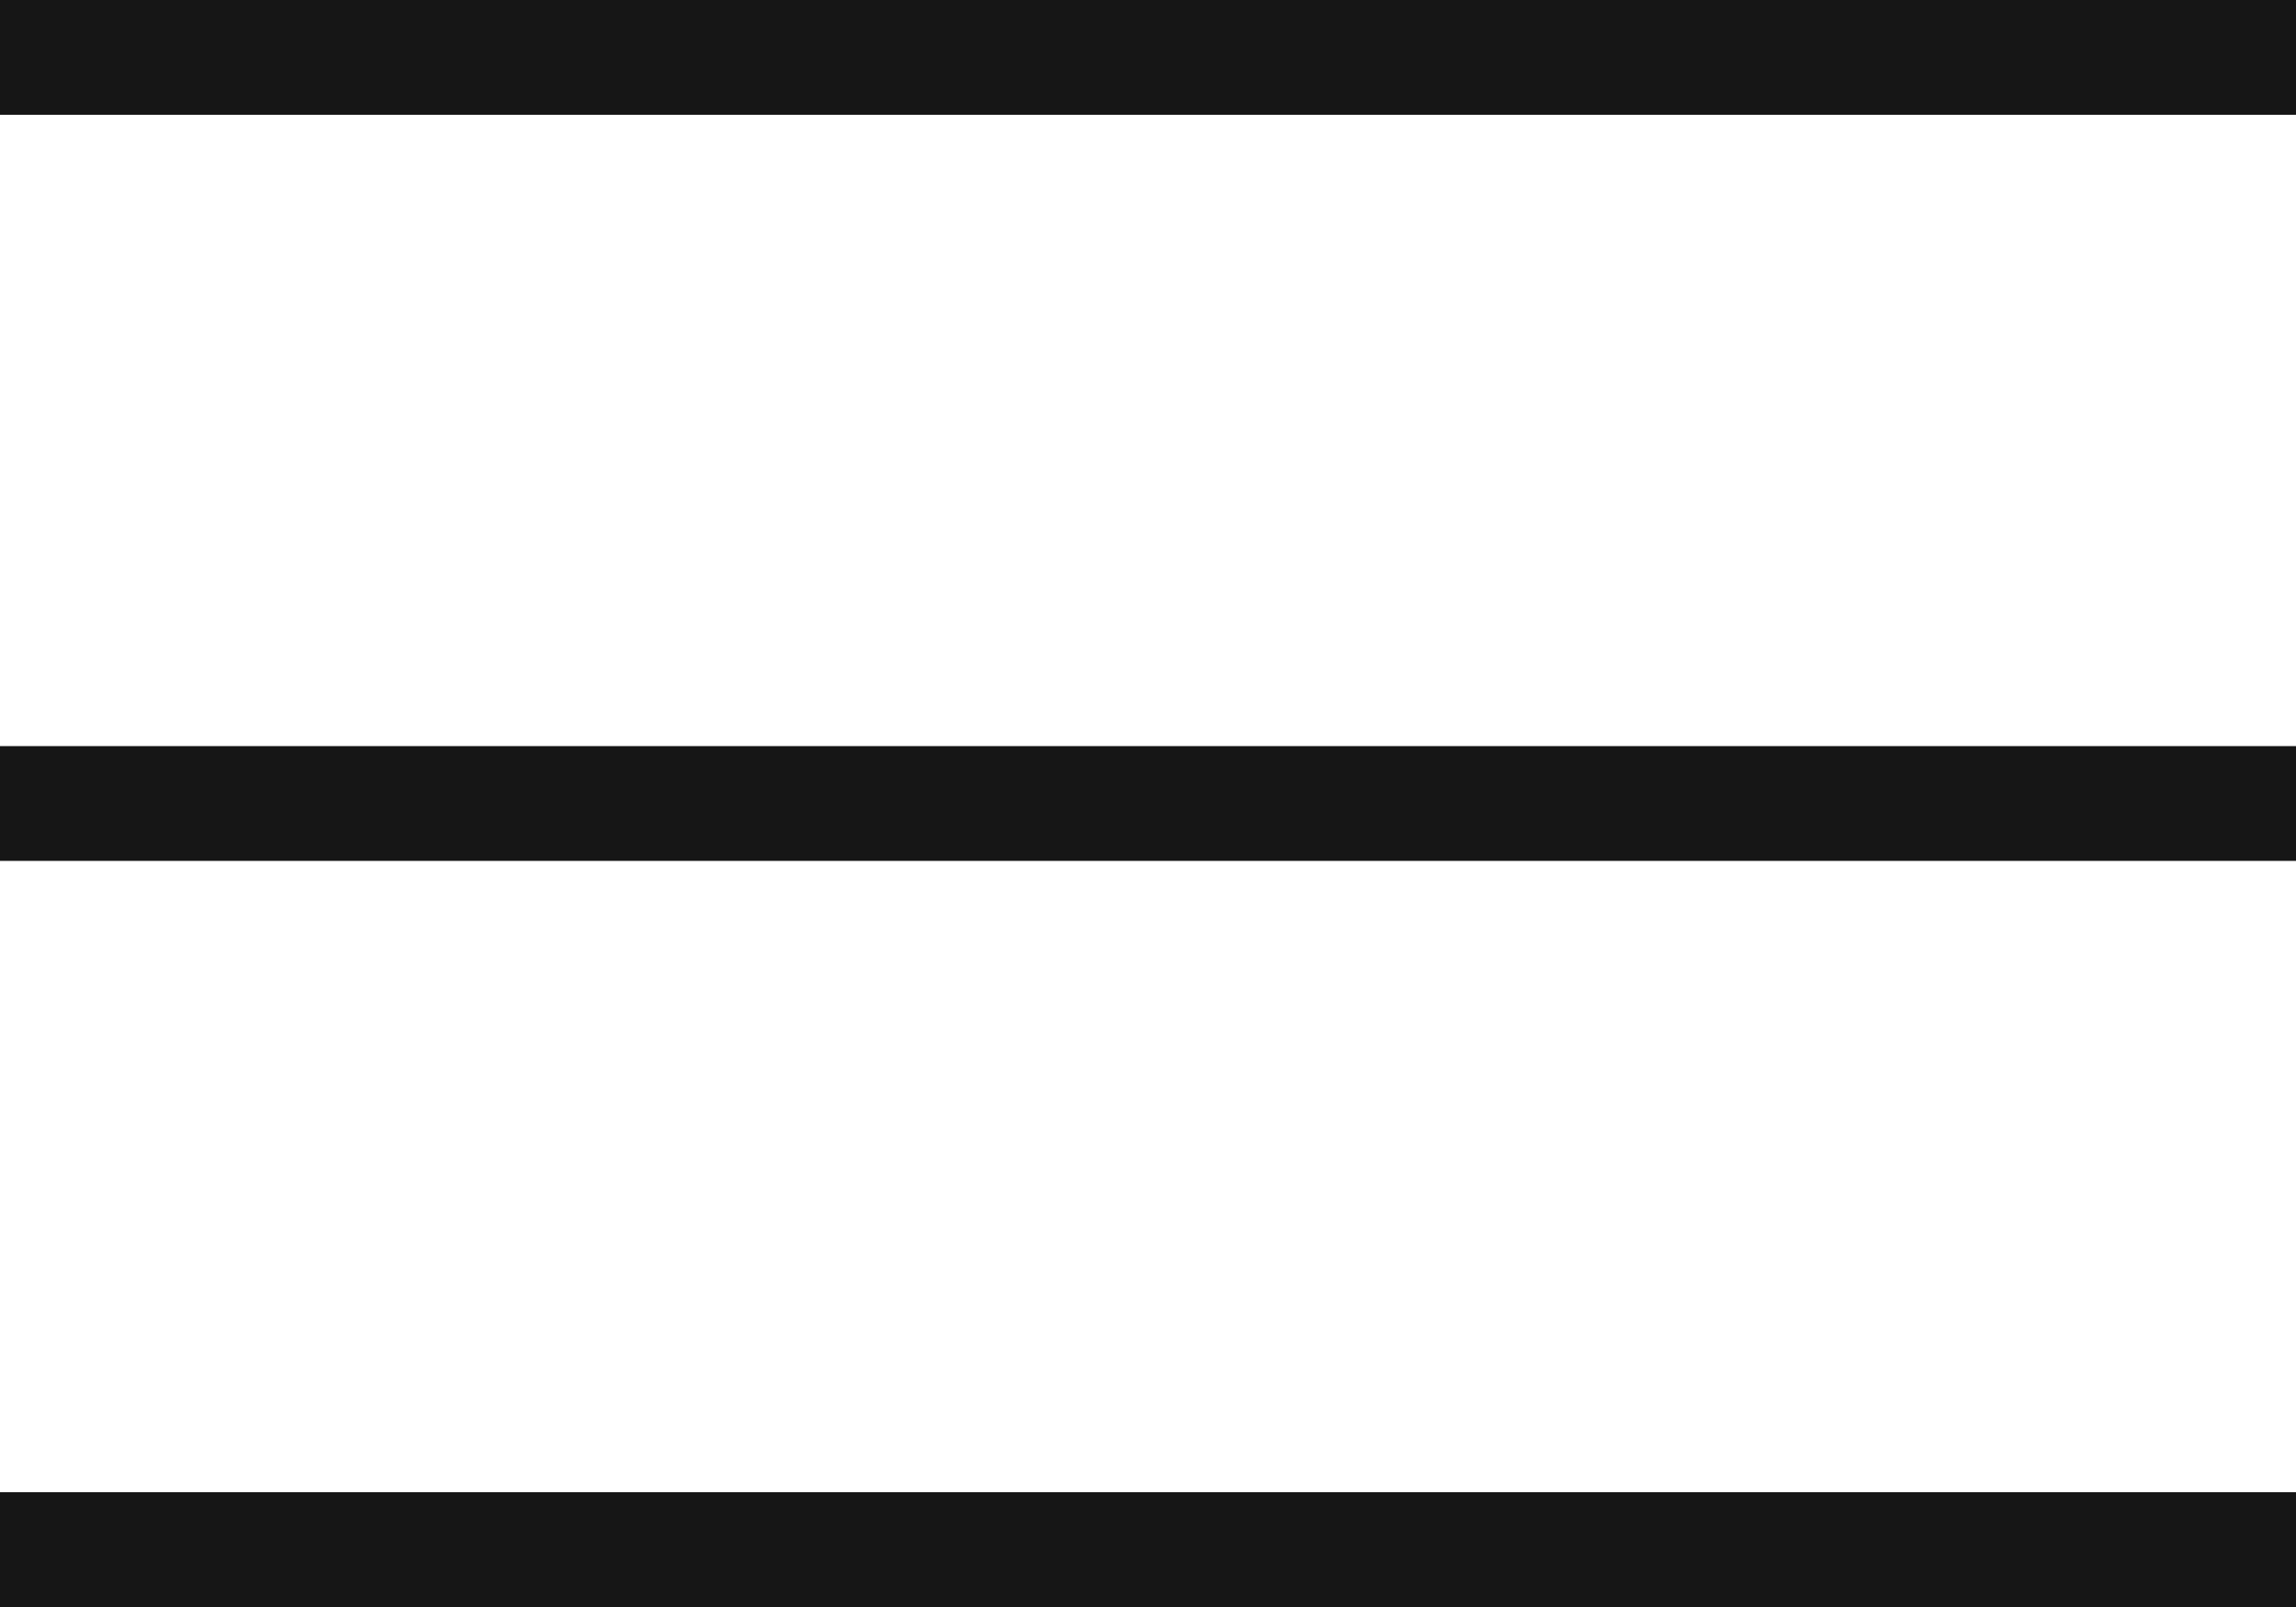
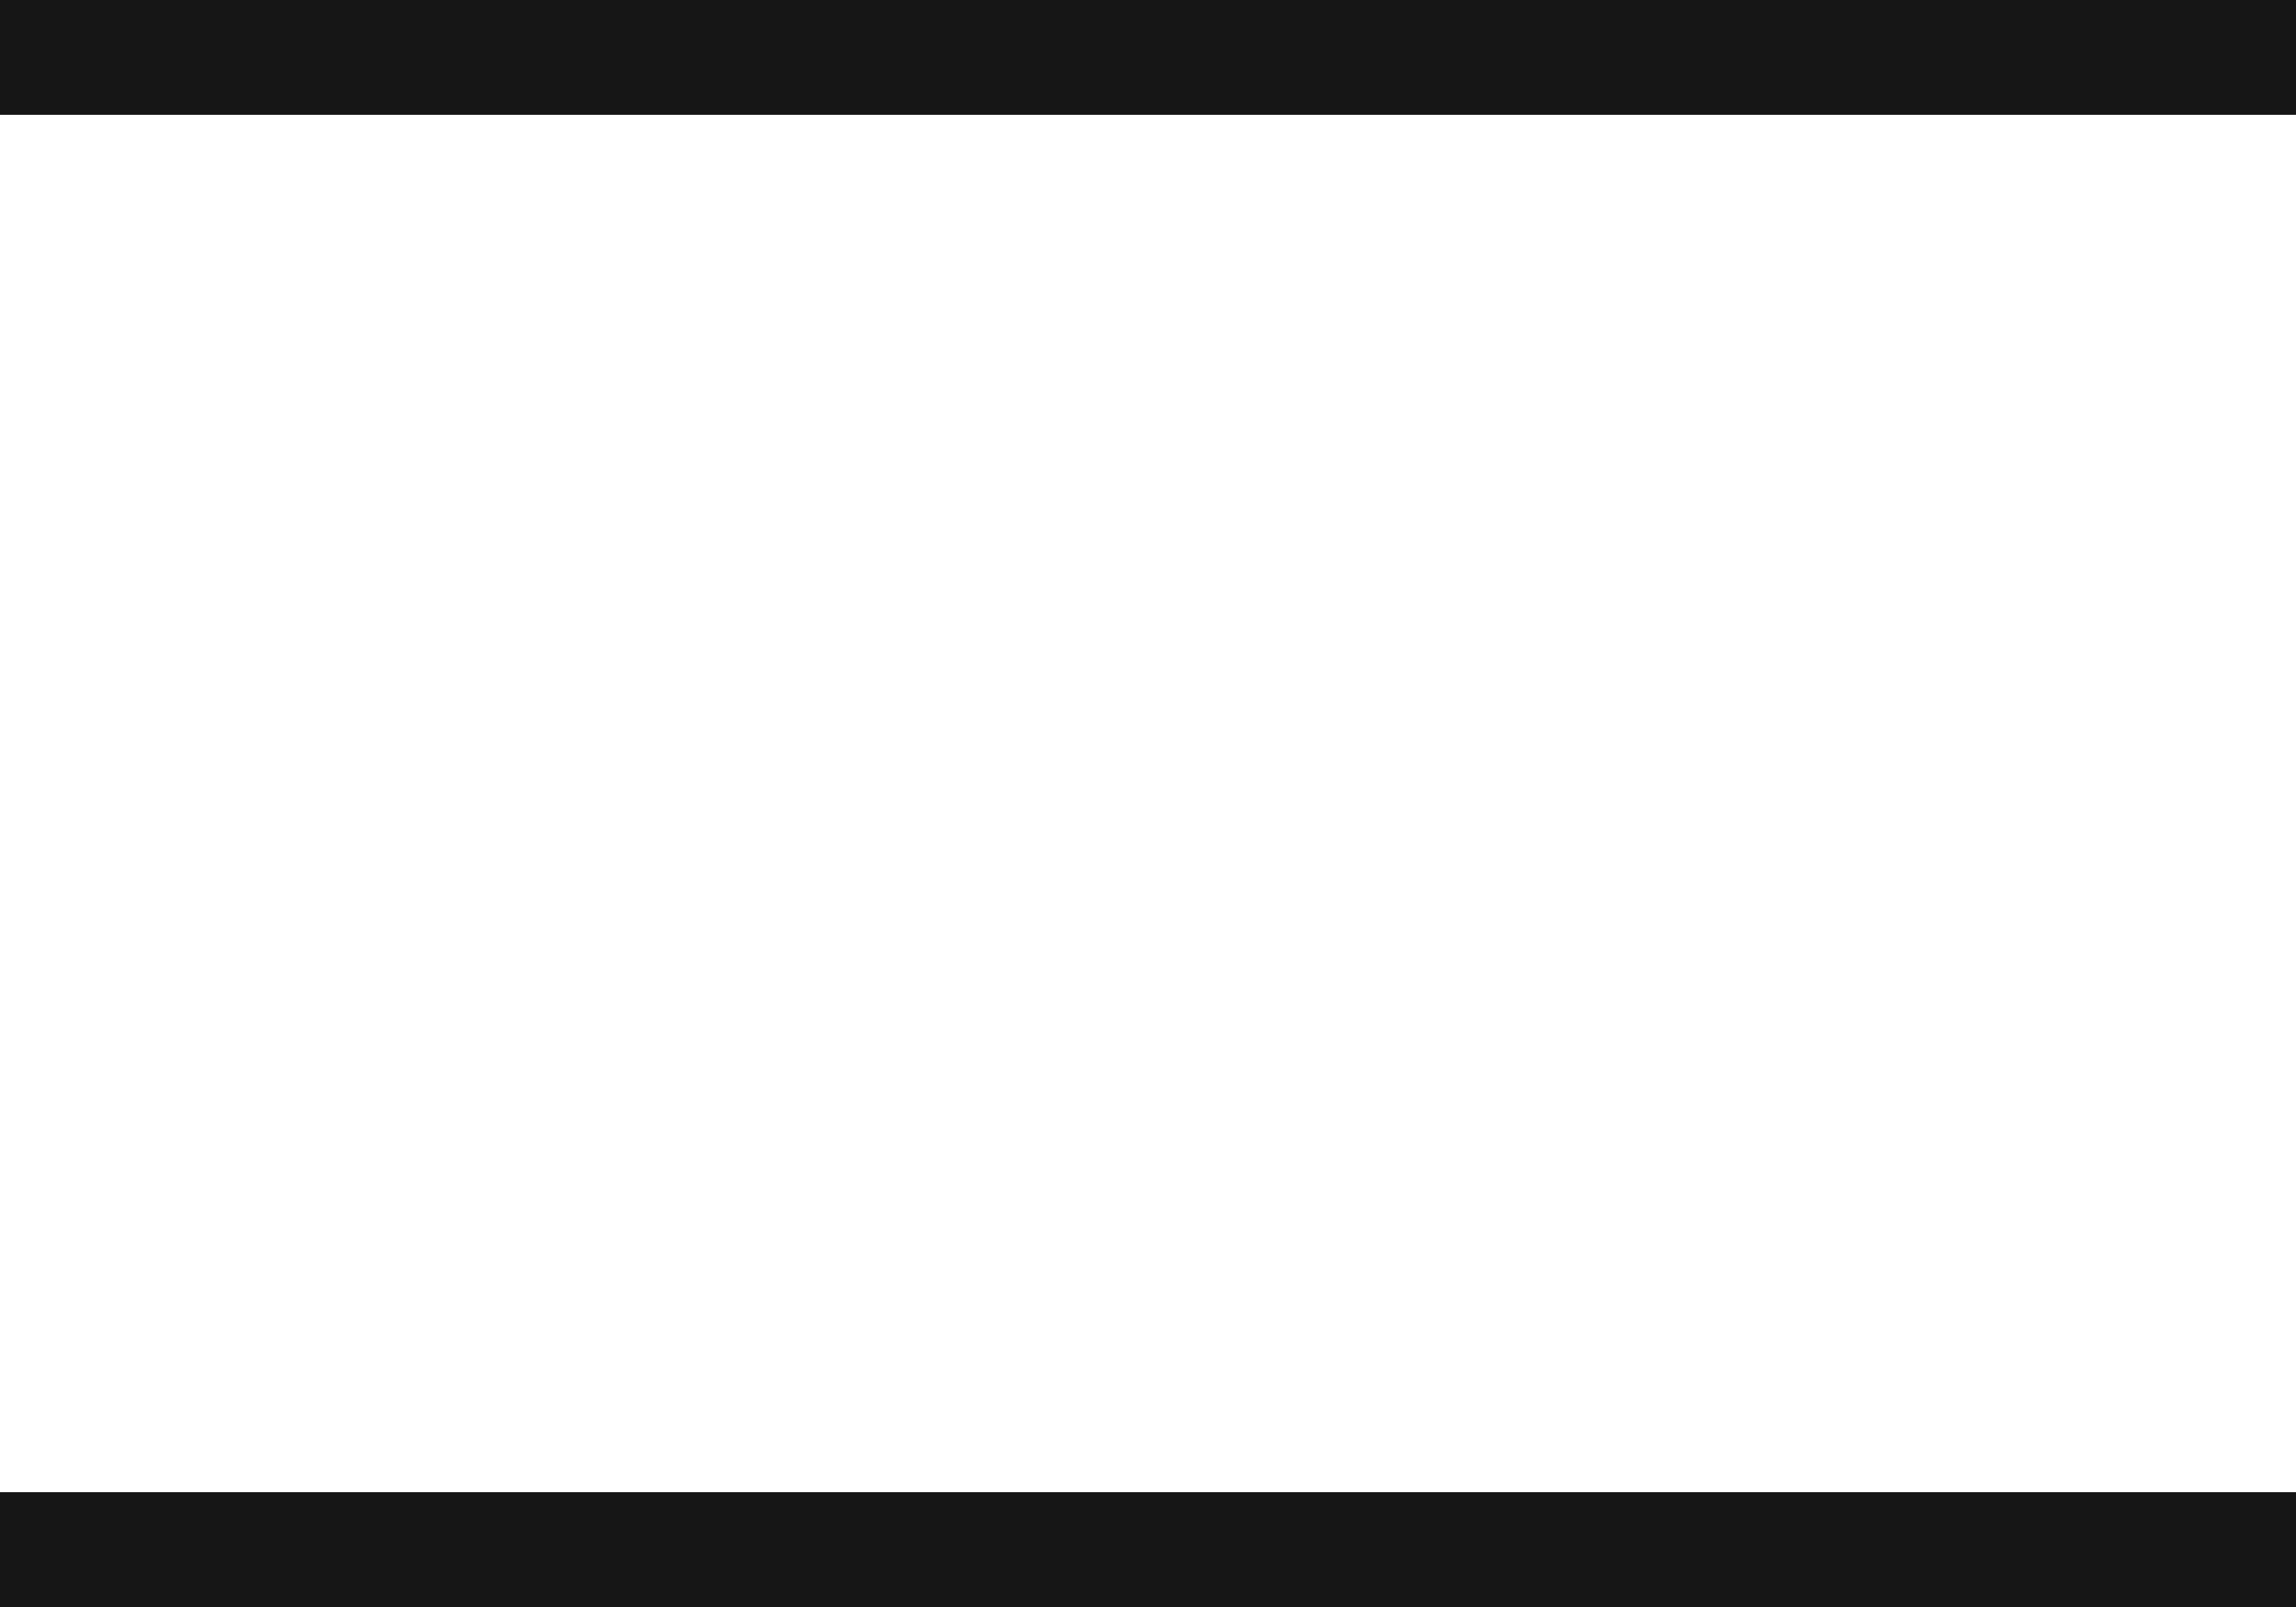
<svg xmlns="http://www.w3.org/2000/svg" id="Layer_1" width="20" height="14" version="1.1" viewBox="0 0 20 14">
  <defs>
    <style>
      .st0 {
        fill: #161616;
      }
    </style>
  </defs>
  <g id="_그룹_1160" data-name="그룹_1160">
-     <path id="_패스_664" data-name="패스_664" class="st0" d="M0,.5h0Z" />
    <rect id="_사각형_265" data-name="사각형_265" class="st0" width="20" height="1" />
-     <path id="_패스_665" data-name="패스_665" class="st0" d="M0,7h0Z" />
-     <rect id="_사각형_266" data-name="사각형_266" class="st0" y="6.5" width="20" height="1" />
    <path id="_패스_666" data-name="패스_666" class="st0" d="M0,13.5h0Z" />
    <rect id="_사각형_267" data-name="사각형_267" class="st0" y="13" width="20" height="1" />
  </g>
</svg>